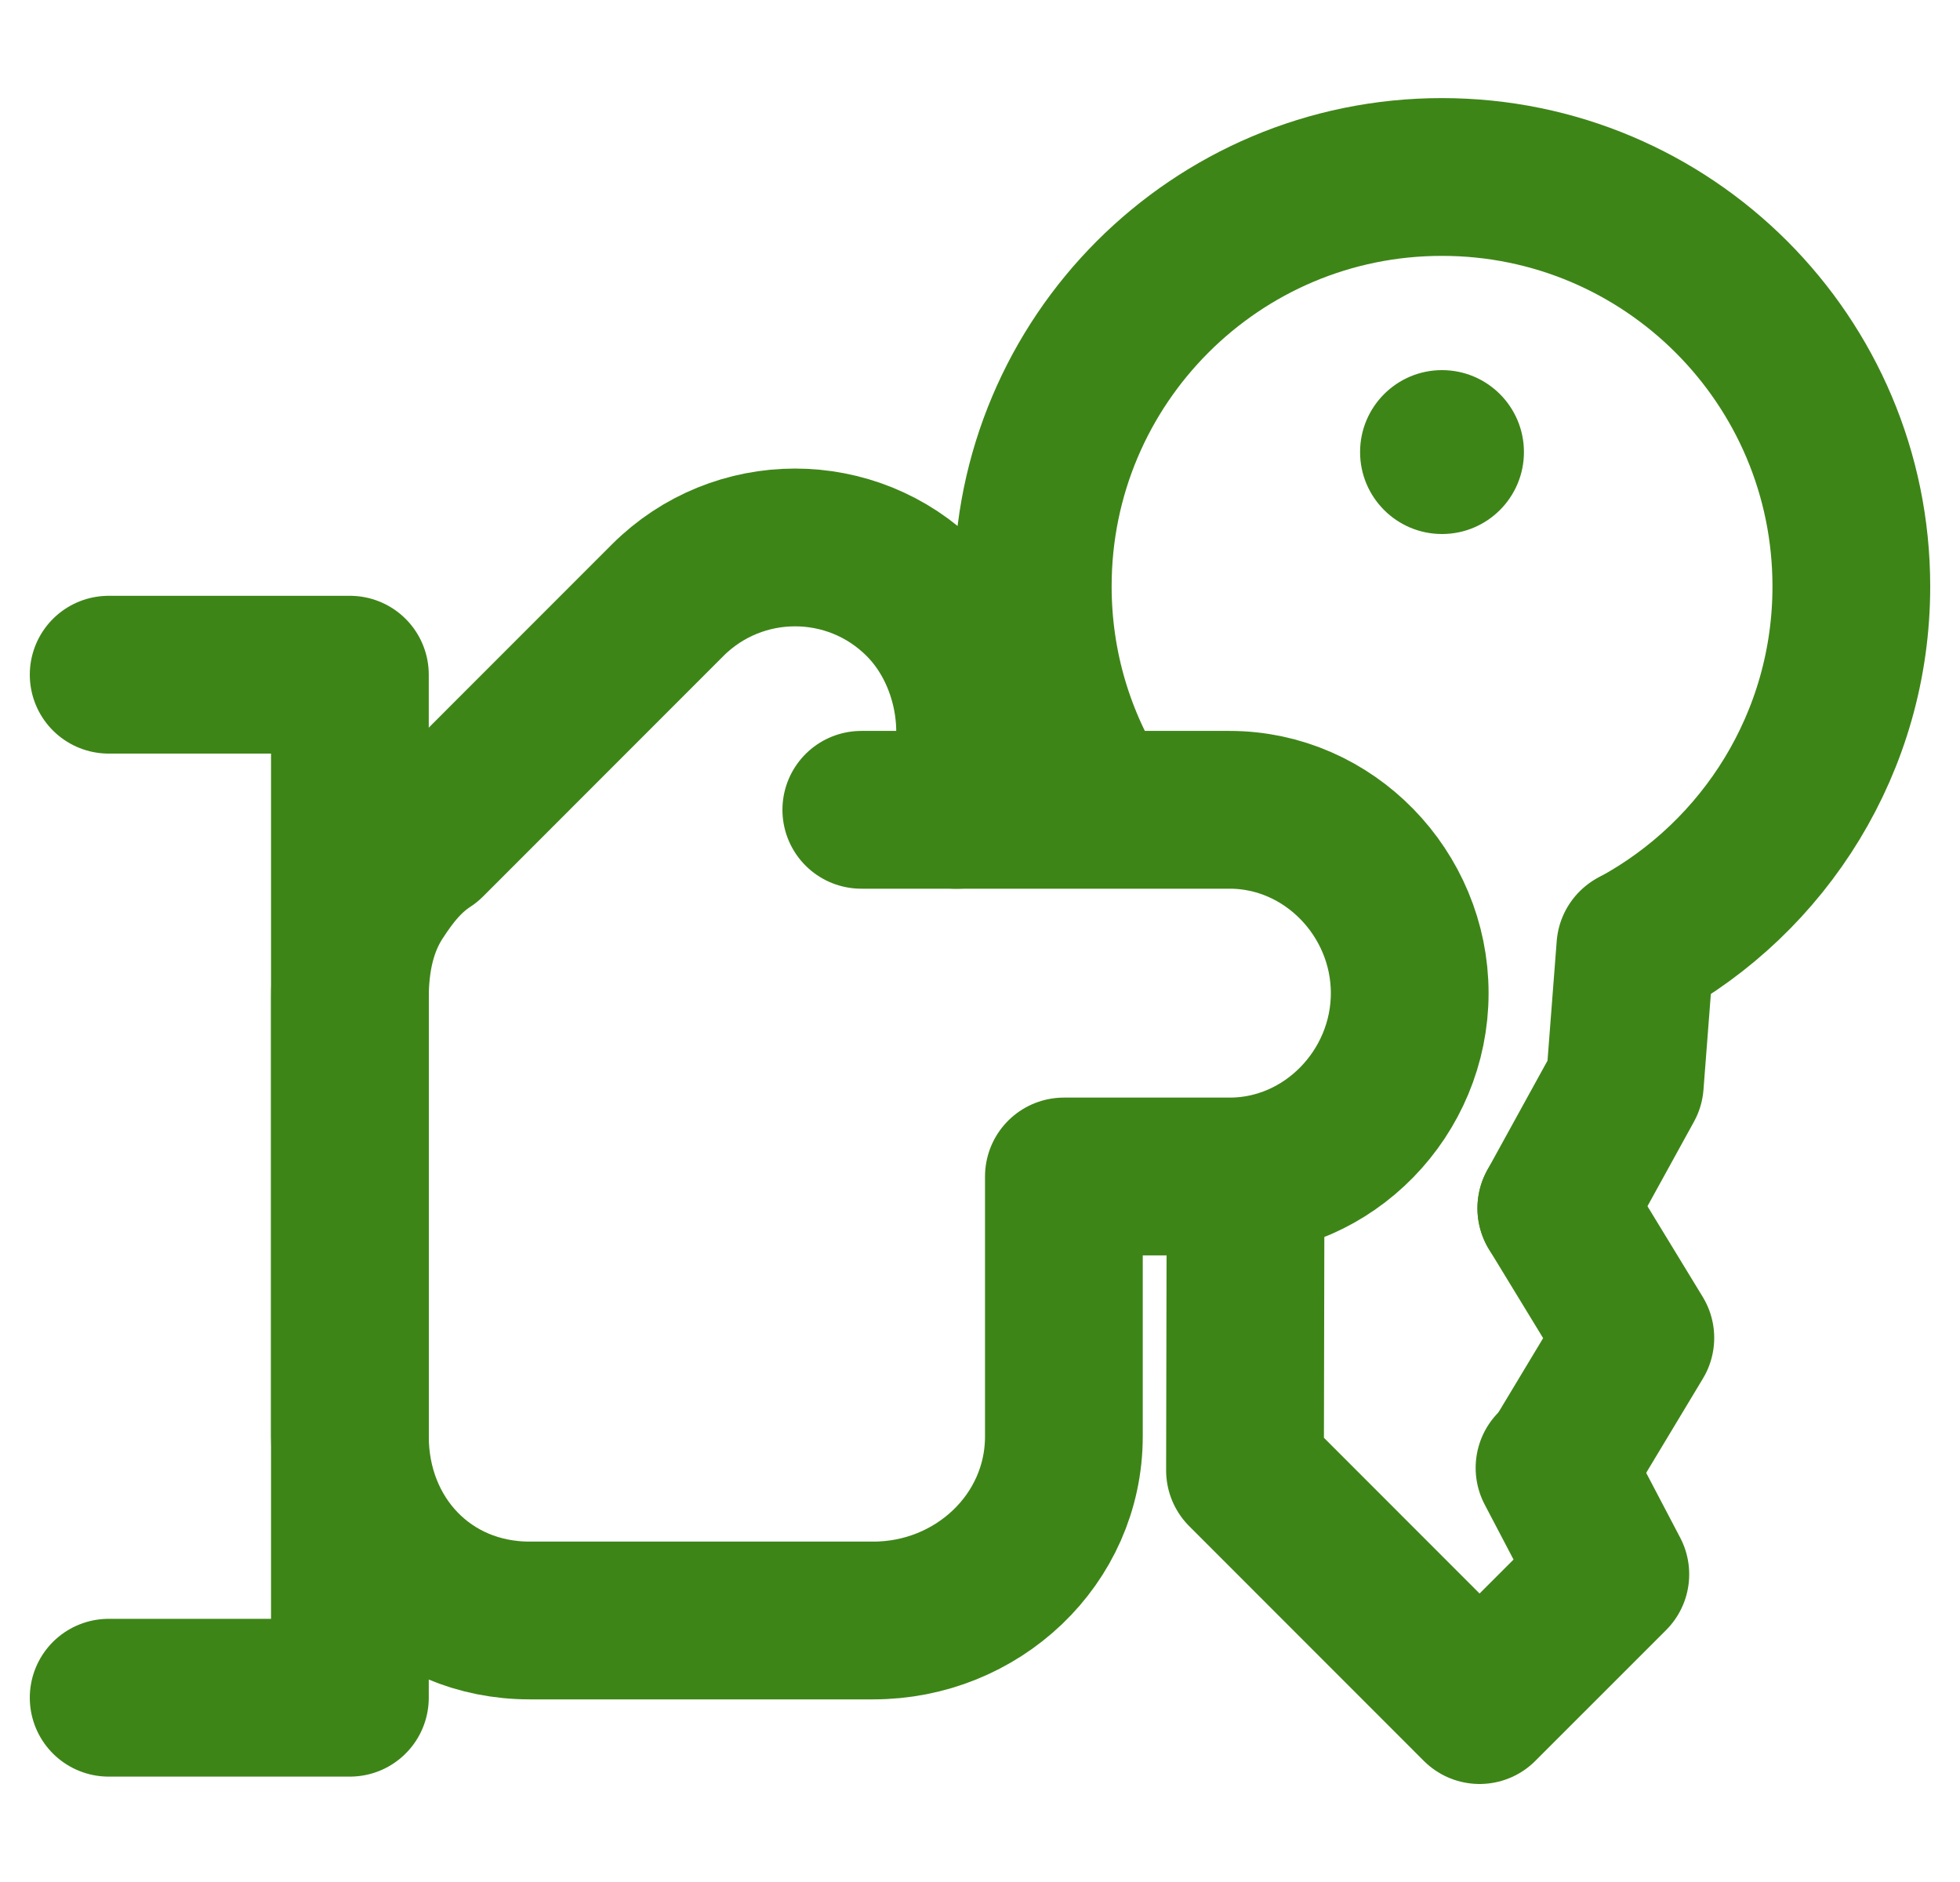
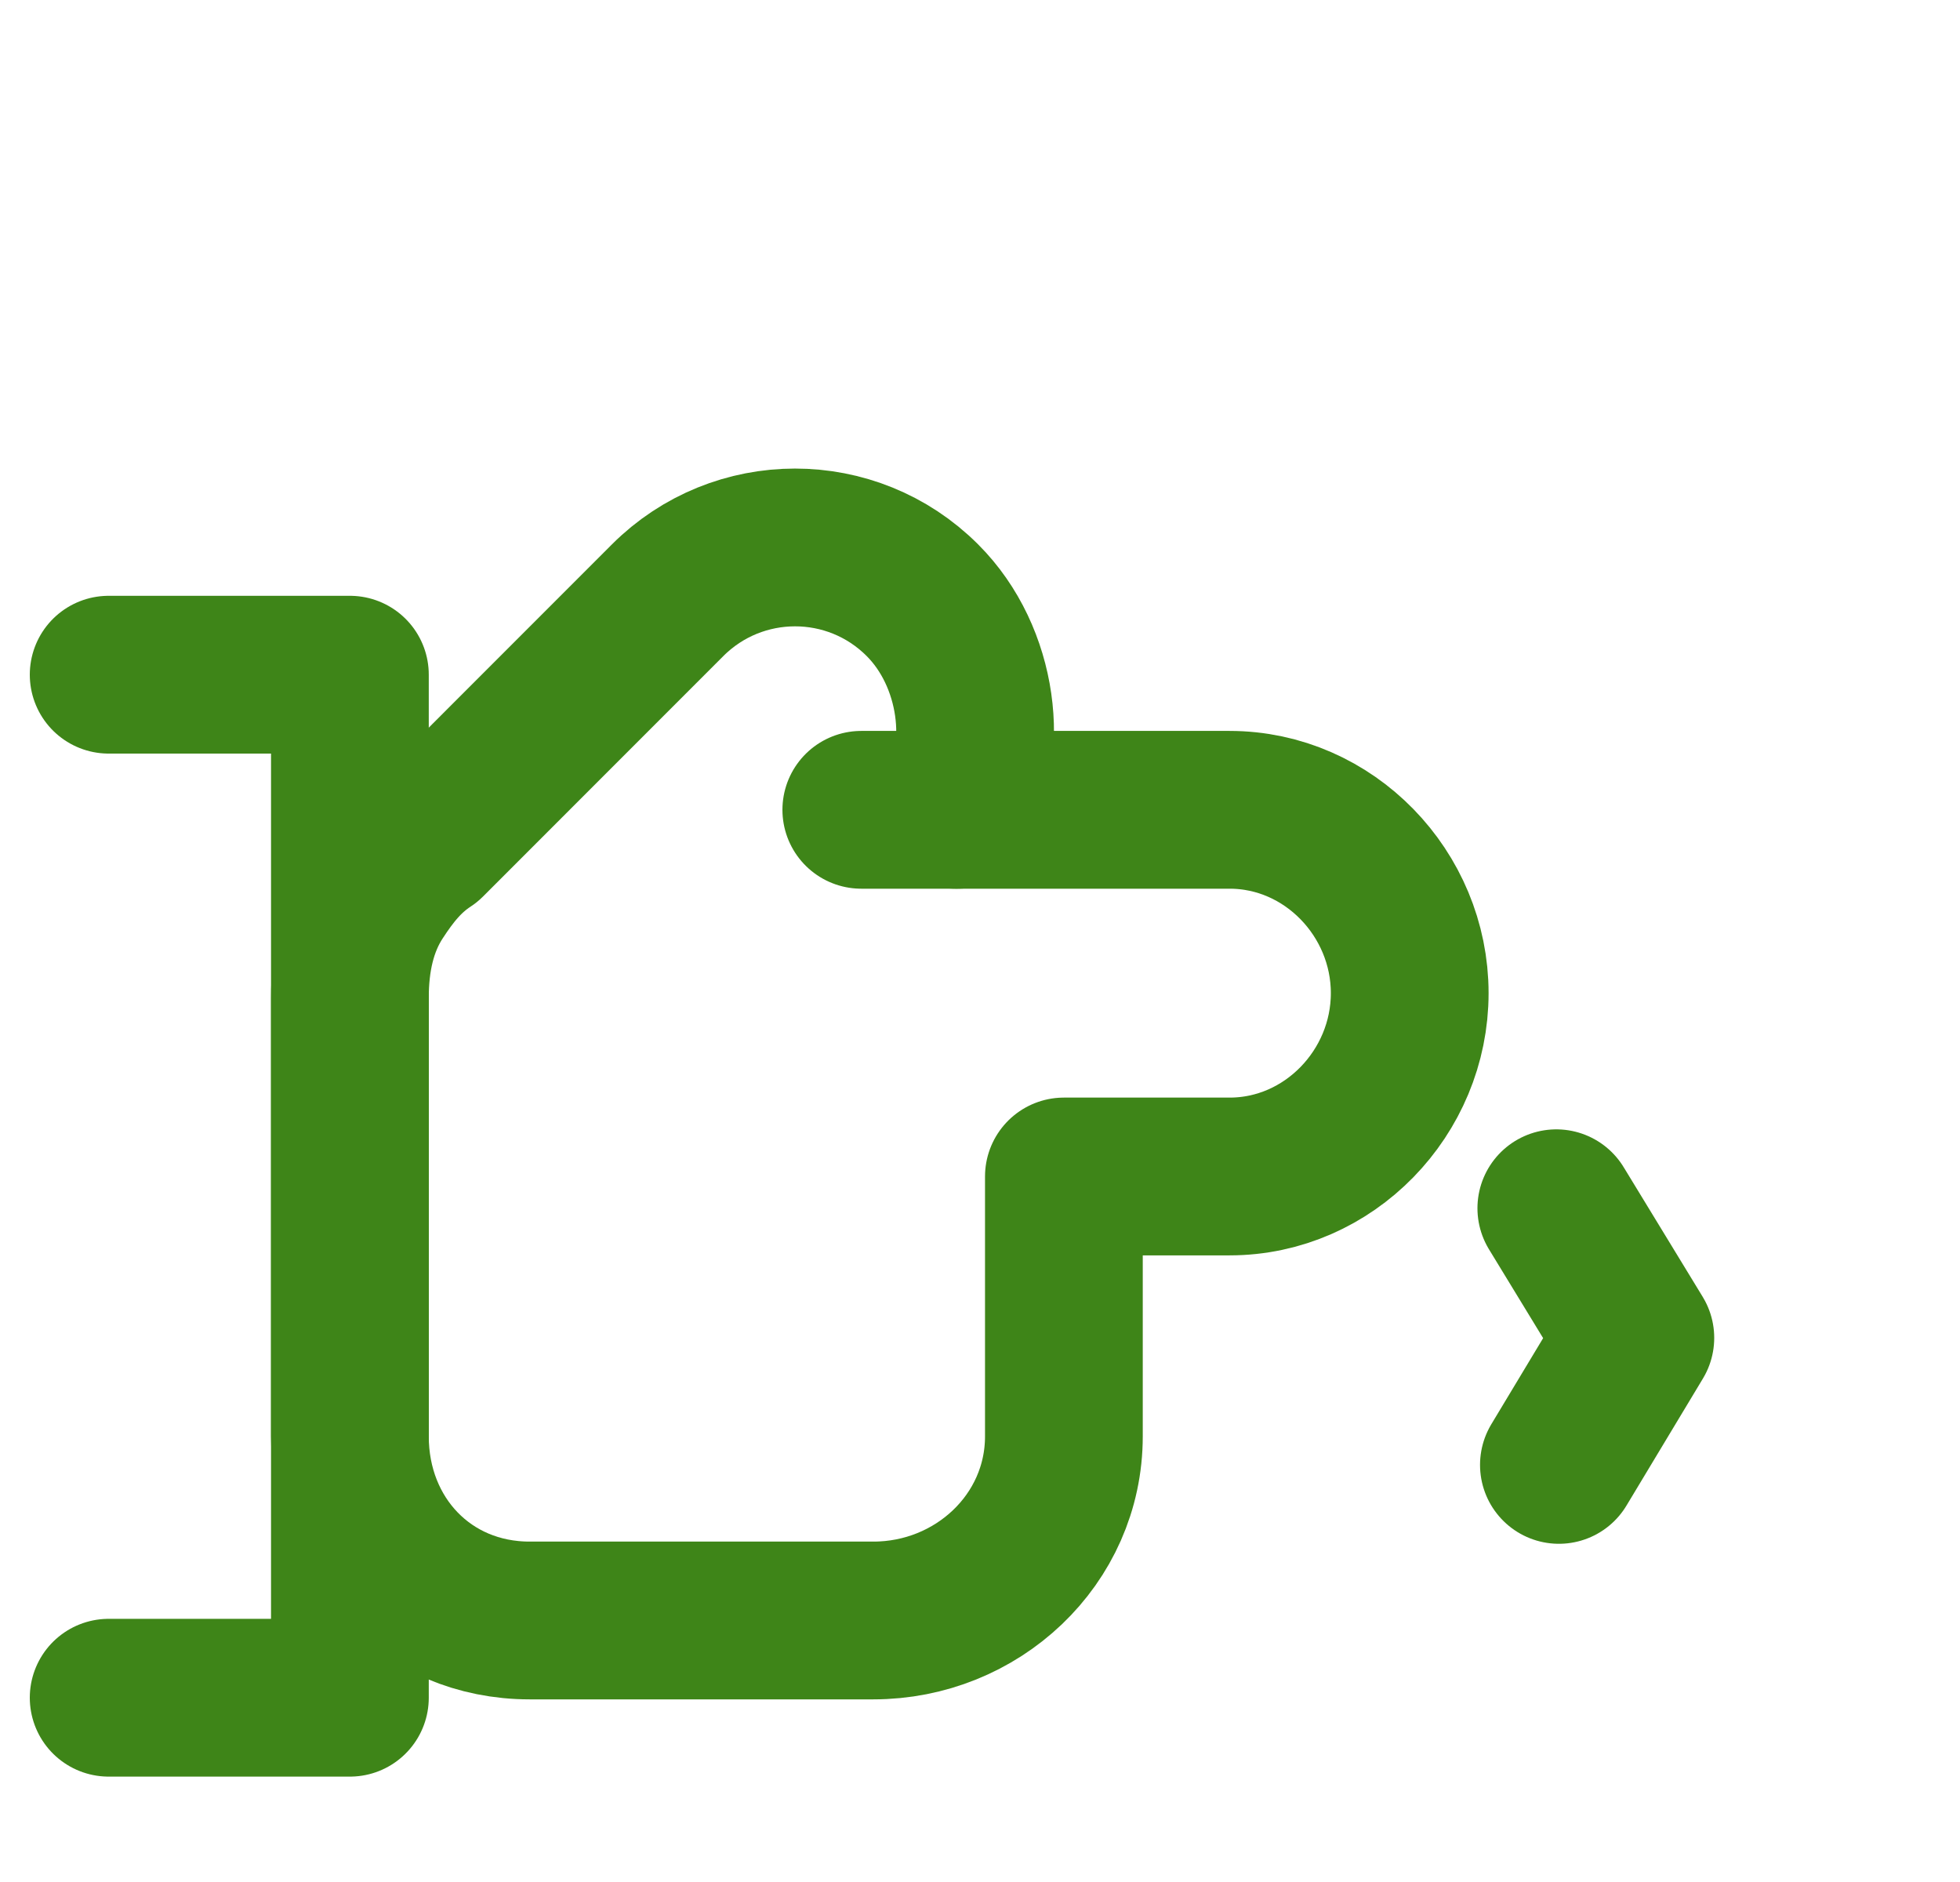
<svg xmlns="http://www.w3.org/2000/svg" version="1.1" id="Layer_1" x="0px" y="0px" viewBox="0 0 25 24" enable-background="new 0 0 25 24" xml:space="preserve">
  <g>
    <g>
-       <path fill="none" stroke="#3E8518" stroke-width="2.012" stroke-linecap="round" stroke-linejoin="round" stroke-miterlimit="10" d="    M13.983,10.271c-0.513-0.808-0.81-1.766-0.81-2.794c0-2.883,2.337-5.221,5.22-5.22c2.883,0,5.221,2.337,5.221,5.221    c0,1.982-1.105,3.706-2.732,4.59" />
      <g>
-         <polyline fill="none" stroke="#3E8518" stroke-width="2.012" stroke-linecap="round" stroke-linejoin="round" stroke-miterlimit="10" points="     20.859,12.079 20.725,13.82 19.851,15.408    " />
        <polyline fill="none" stroke="#3E8518" stroke-width="2.012" stroke-linecap="round" stroke-linejoin="round" stroke-miterlimit="10" points="     19.851,15.408 20.859,17.061 19.884,18.681    " />
-         <polyline fill="none" stroke="#3E8518" stroke-width="2.012" stroke-linecap="round" stroke-linejoin="round" stroke-miterlimit="10" points="     19.828,18.719 20.54,20.076 18.872,21.744 15.88,18.751 15.887,15.299    " />
      </g>
      <g>
-         <path fill="#3E8518" d="M18.393,4.72c-0.577,0-1.045,0.468-1.045,1.045c0,0.577,0.468,1.045,1.045,1.045c0,0,0,0,0,0     c0.577,0,1.045-0.468,1.045-1.045C19.438,5.188,18.97,4.72,18.393,4.72L18.393,4.72z" />
-       </g>
+         </g>
    </g>
    <g>
      <g>
        <path fill="none" stroke="#3E8518" stroke-width="2.012" stroke-linecap="round" stroke-linejoin="round" stroke-miterlimit="10" d="     M13.57,18.316v-3.313h2.113c1.269,0,2.298-1.069,2.298-2.338s-1.029-2.338-2.298-2.338h-3.499     c0.444-0.738,0.306-1.949-0.419-2.673c-0.898-0.898-2.353-0.896-3.25,0.001L5.45,10.721c-0.277,0.181-0.465,0.418-0.646,0.696     c-0.246,0.376-0.341,0.824-0.341,1.307v2.64v2.952c0,1.321,0.972,2.349,2.293,2.349h4.384     C12.46,20.665,13.57,19.637,13.57,18.316z" />
        <line fill="none" stroke="#3E8518" stroke-width="2.012" stroke-linecap="round" stroke-linejoin="round" stroke-miterlimit="10" x1="12.217" y1="10.327" x2="10.986" y2="10.327" />
      </g>
      <polyline fill="none" stroke="#3E8518" stroke-width="2.012" stroke-linecap="round" stroke-linejoin="round" stroke-miterlimit="10" points="    1.386,21.65 4.463,21.65 4.463,8.604 1.386,8.604   " />
    </g>
  </g>
</svg>